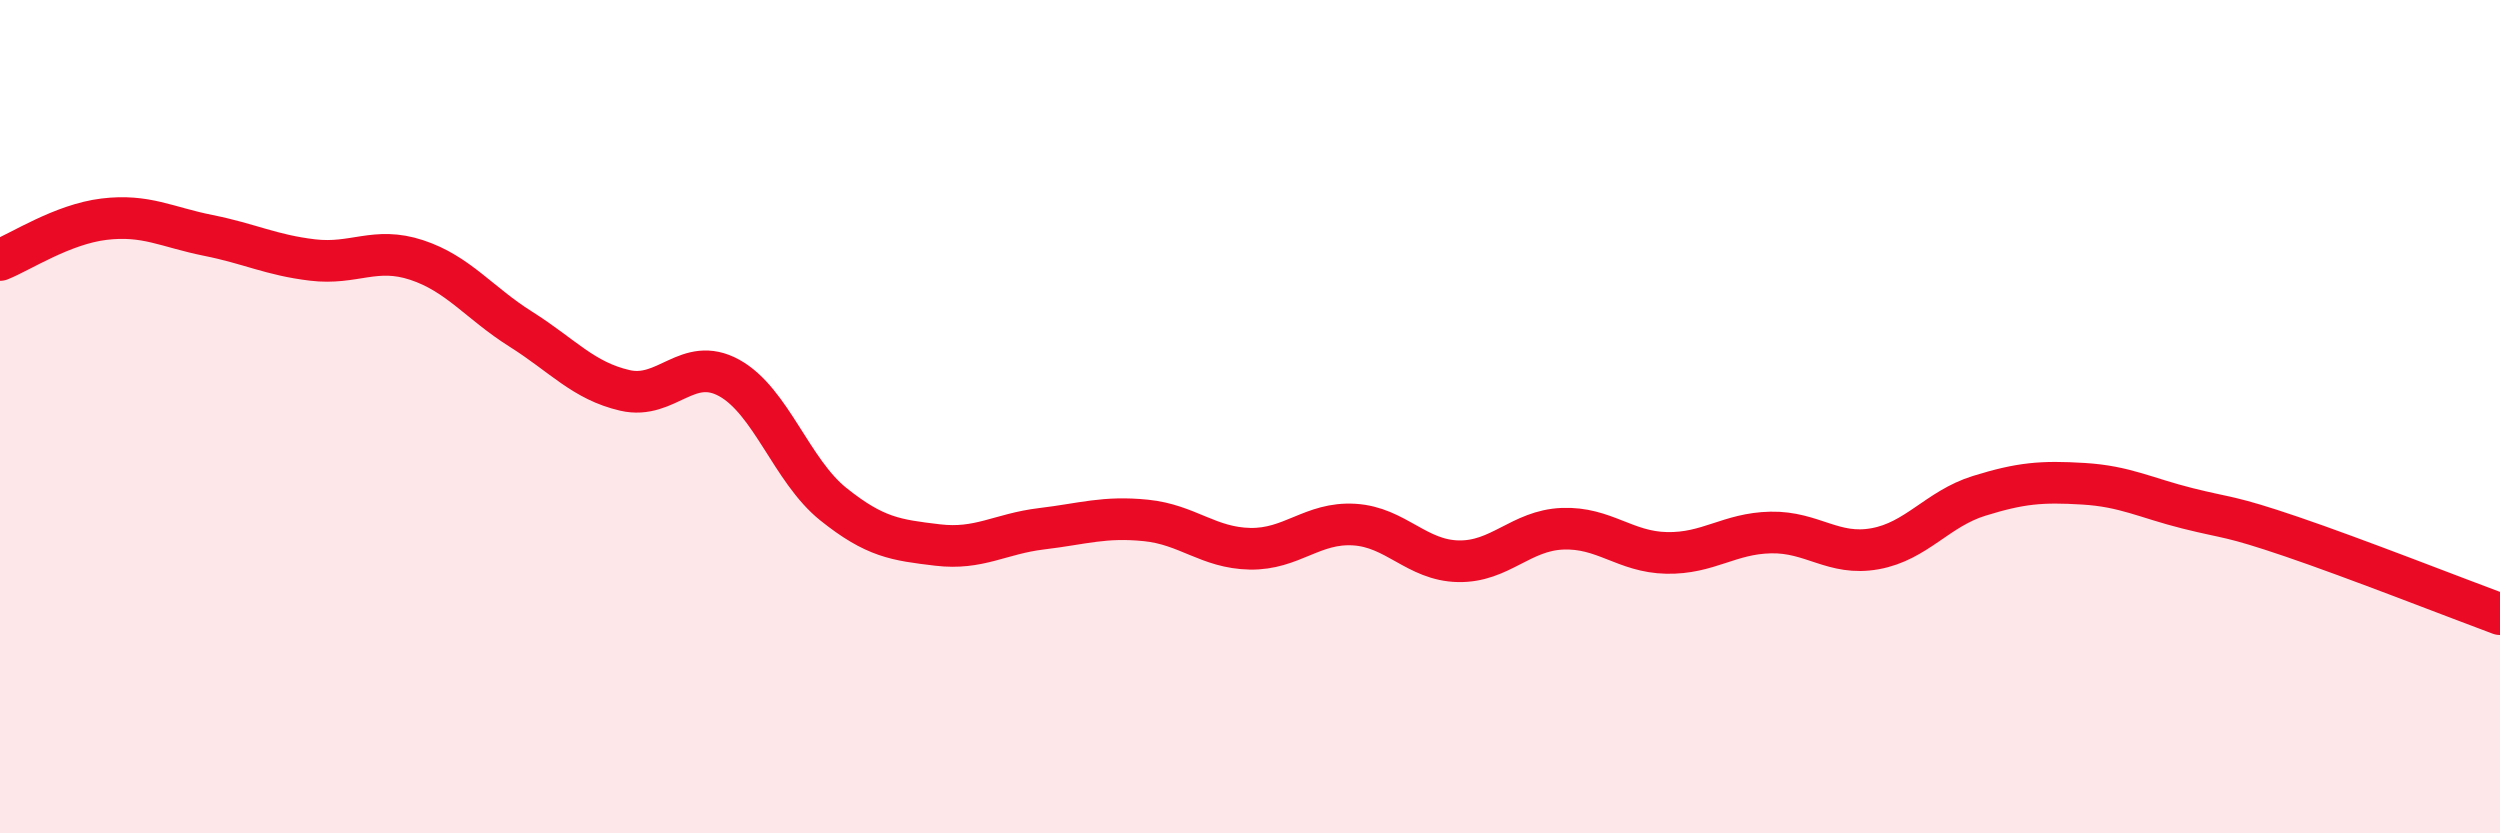
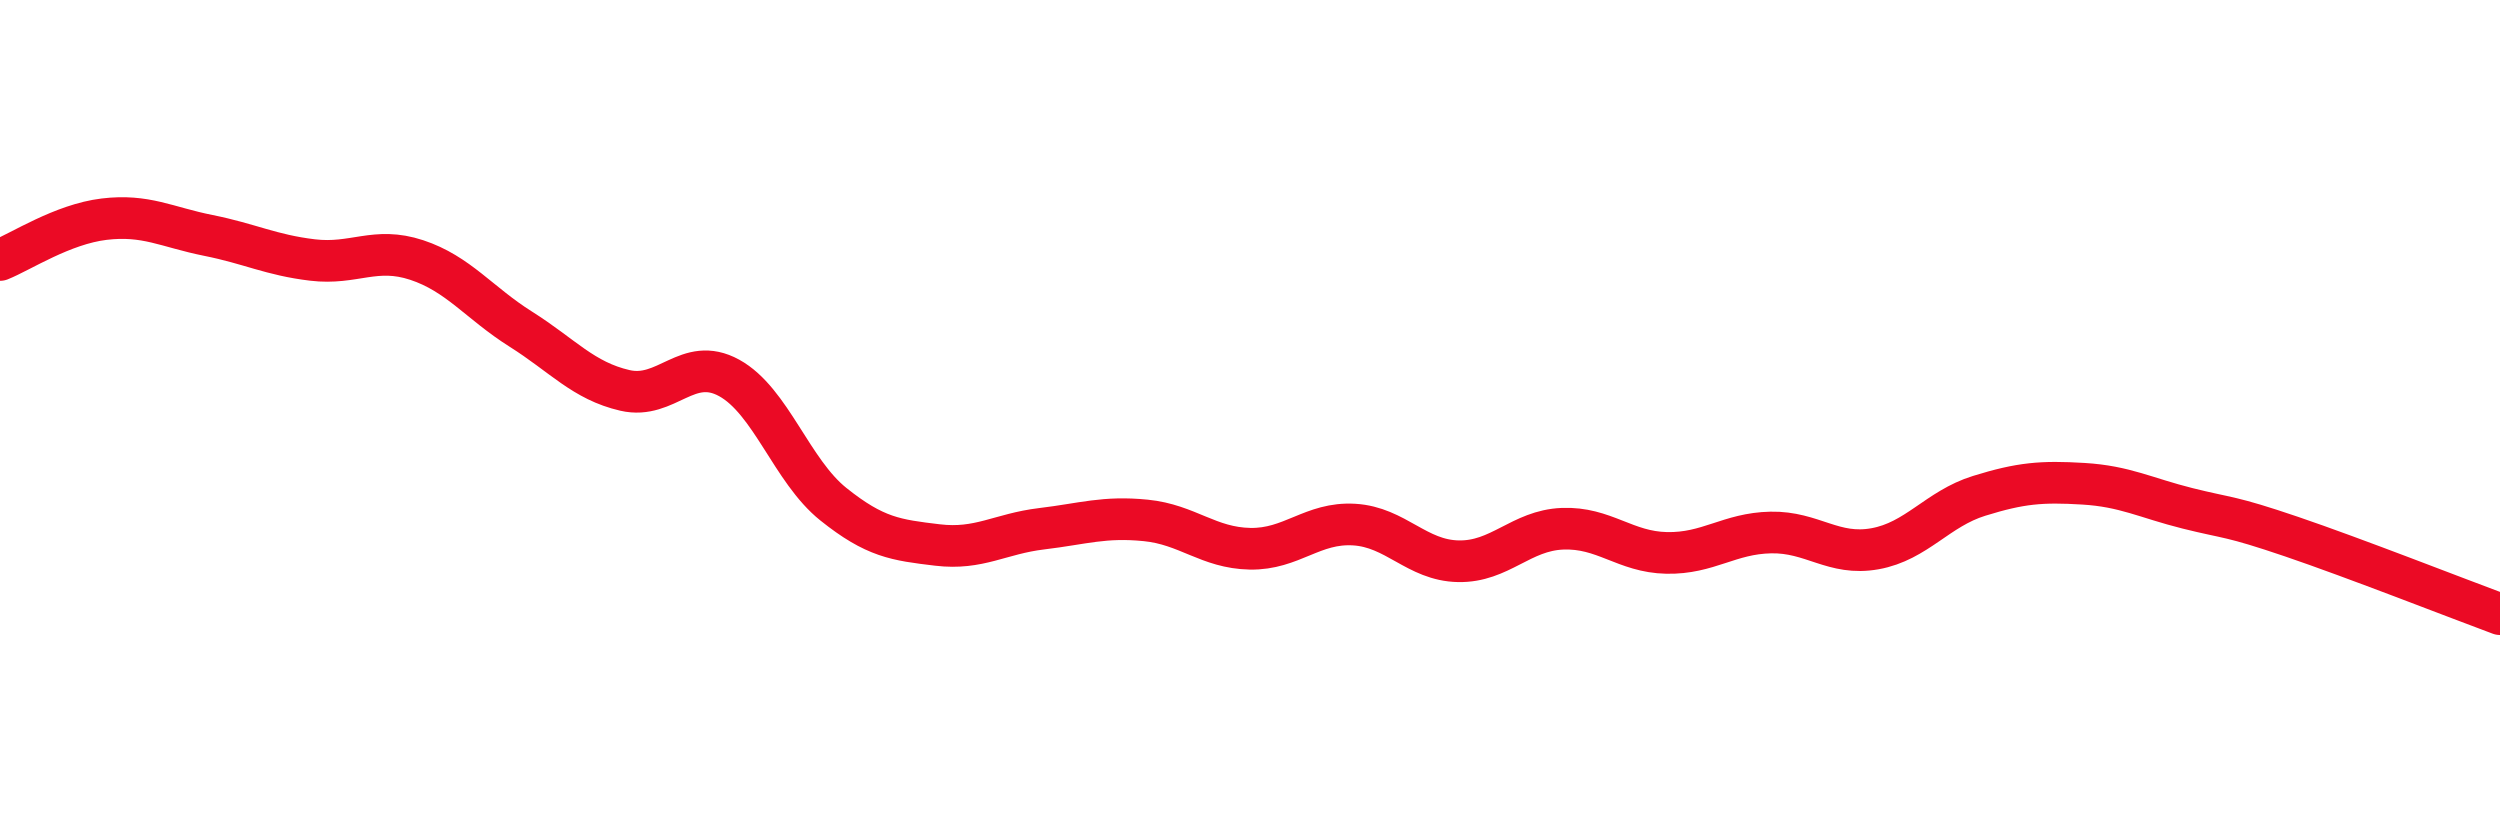
<svg xmlns="http://www.w3.org/2000/svg" width="60" height="20" viewBox="0 0 60 20">
-   <path d="M 0,6.24 C 0.5,6.04 1.5,5.38 2.5,5.26 C 3.5,5.14 4,5.45 5,5.65 C 6,5.85 6.5,6.12 7.5,6.24 C 8.5,6.36 9,5.91 10,6.24 C 11,6.57 11.5,7.27 12.5,7.9 C 13.5,8.53 14,9.14 15,9.37 C 16,9.6 16.5,8.52 17.5,9.07 C 18.5,9.62 19,11.3 20,12.1 C 21,12.9 21.5,12.96 22.5,13.08 C 23.5,13.2 24,12.81 25,12.69 C 26,12.57 26.5,12.39 27.5,12.49 C 28.5,12.59 29,13.15 30,13.17 C 31,13.19 31.5,12.53 32.5,12.59 C 33.5,12.65 34,13.45 35,13.47 C 36,13.49 36.5,12.73 37.5,12.69 C 38.5,12.65 39,13.25 40,13.27 C 41,13.29 41.5,12.8 42.5,12.78 C 43.5,12.76 44,13.35 45,13.17 C 46,12.99 46.5,12.21 47.5,11.9 C 48.5,11.59 49,11.55 50,11.61 C 51,11.67 51.5,11.95 52.5,12.2 C 53.5,12.45 53.5,12.37 55,12.88 C 56.5,13.39 59,14.37 60,14.74L60 20L0 20Z" fill="#EB0A25" opacity="0.1" stroke-linecap="round" stroke-linejoin="round" />
  <path d="M 0,6.24 C 0.5,6.04 1.5,5.38 2.5,5.26 C 3.5,5.14 4,5.45 5,5.65 C 6,5.85 6.5,6.12 7.5,6.24 C 8.5,6.36 9,5.91 10,6.24 C 11,6.57 11.5,7.27 12.5,7.9 C 13.5,8.53 14,9.14 15,9.37 C 16,9.6 16.5,8.52 17.5,9.07 C 18.5,9.62 19,11.3 20,12.1 C 21,12.9 21.5,12.96 22.5,13.08 C 23.5,13.2 24,12.81 25,12.69 C 26,12.57 26.5,12.39 27.5,12.49 C 28.5,12.59 29,13.15 30,13.17 C 31,13.19 31.5,12.53 32.5,12.59 C 33.5,12.65 34,13.45 35,13.47 C 36,13.49 36.5,12.73 37.5,12.69 C 38.5,12.65 39,13.25 40,13.27 C 41,13.29 41.5,12.8 42.5,12.78 C 43.5,12.76 44,13.35 45,13.17 C 46,12.99 46.5,12.21 47.5,11.9 C 48.5,11.59 49,11.55 50,11.61 C 51,11.67 51.5,11.95 52.5,12.2 C 53.5,12.45 53.5,12.37 55,12.88 C 56.5,13.39 59,14.37 60,14.74" stroke="#EB0A25" stroke-width="1" fill="none" stroke-linecap="round" stroke-linejoin="round" />
</svg>